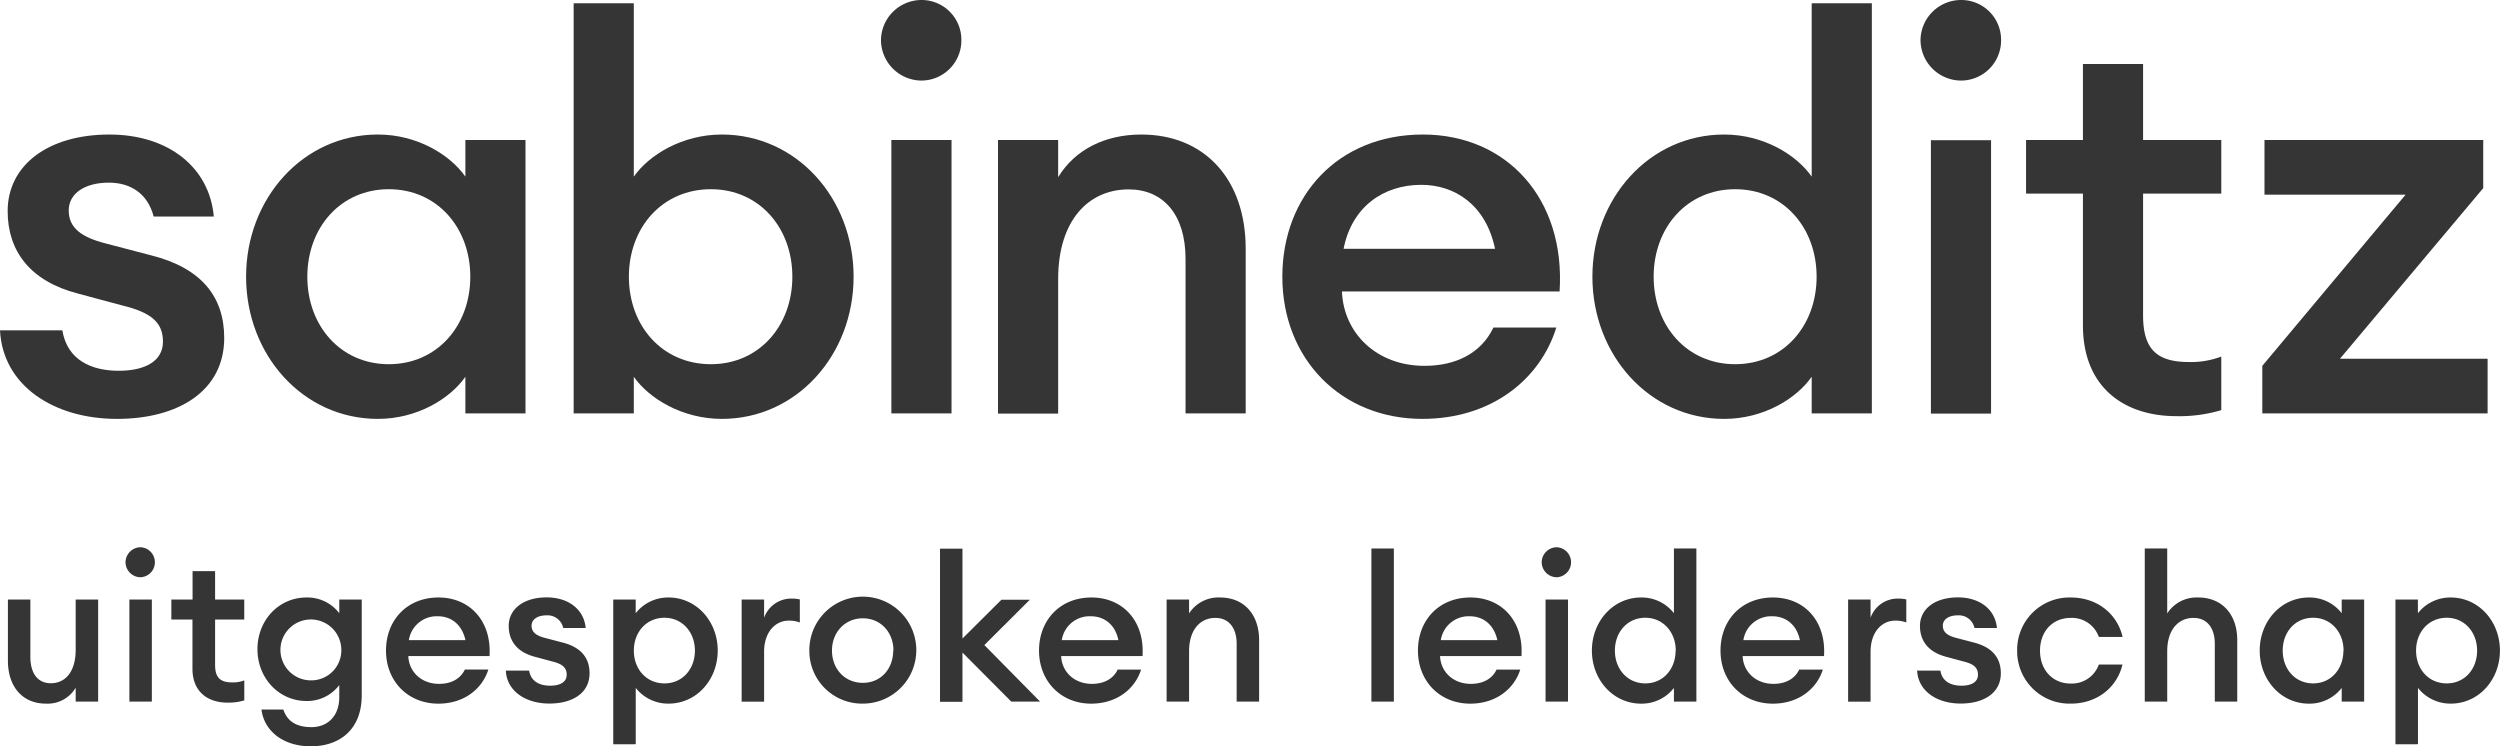
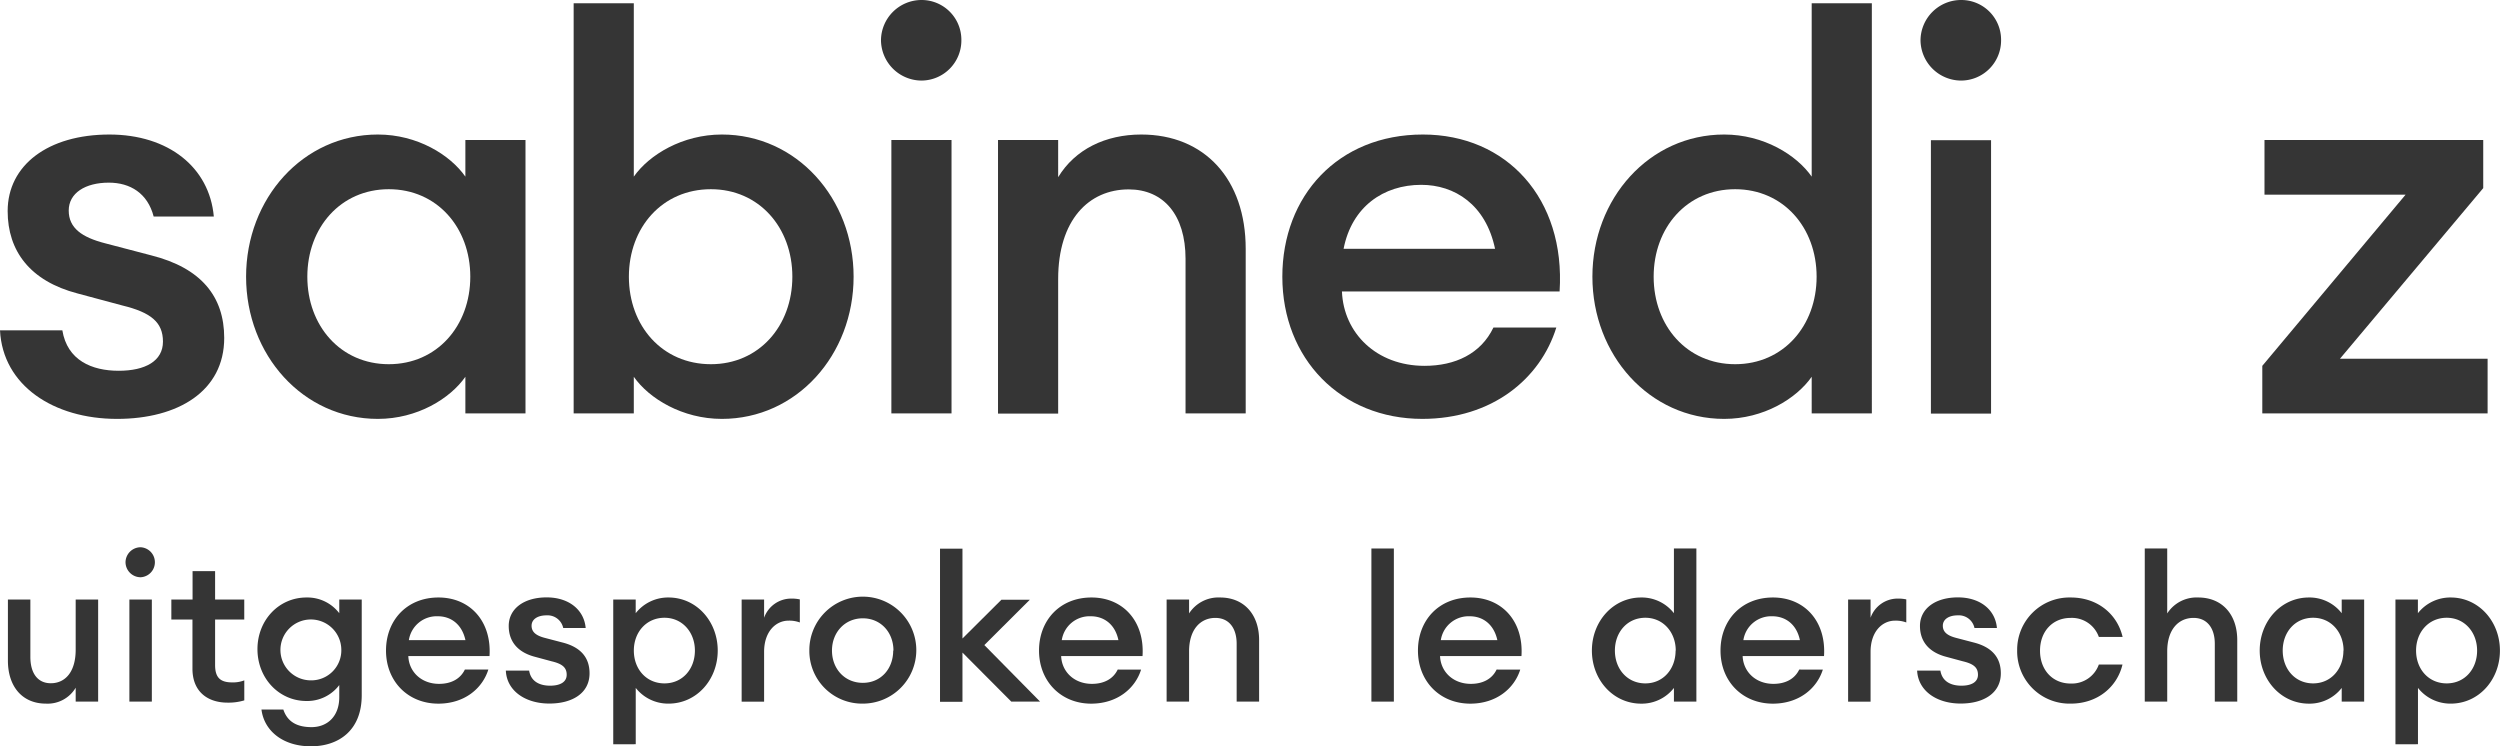
<svg xmlns="http://www.w3.org/2000/svg" viewBox="0 0 685.74 204.71">
  <defs>
    <style>.cls-1{fill:#353535;}</style>
  </defs>
  <g id="Layer_2" data-name="Layer 2">
    <g id="Layer_1-2" data-name="Layer 1">
      <path class="cls-1" d="M0,90.6H17.1c1.35,8.25,8.1,11.1,15.45,11.1s12.15-2.7,12.15-8-3.3-8-11.1-9.9l-12.3-3.3C8.25,77.1,2.1,68.85,2.1,57.9c0-12.6,11.1-21,27.9-21,16.2,0,27.45,9,28.65,22.5H42.15C40.5,53,35.7,50.1,29.85,50.1c-6.45,0-11,2.85-11,7.65s3.6,7.35,10.05,9l12.6,3.3c13.65,3.45,20,11.25,20,22.65,0,14.55-12.6,22.2-29.4,22.2C14.7,114.9.75,105.75,0,90.6Z" />
      <path class="cls-1" d="M67.5,75.9c0-21.45,15.6-39,36.15-39,10.8,0,19.8,5.55,24,11.55V38.4h16.49v75H127.65V103.35c-4.2,6-13.2,11.55-24,11.55C83.1,114.9,67.5,97.35,67.5,75.9Zm61.5,0c0-13.5-9.15-24-22.35-24S84.3,62.4,84.3,75.9s9.15,24,22.35,24S129,89.4,129,75.9Z" />
      <path class="cls-1" d="M173.85,103.35V113.4h-16.5V.9h16.5V48.45c4.2-6,13.35-11.55,24.15-11.55,20.54,0,36.14,17.55,36.14,39s-15.6,39-36.14,39C187.2,114.9,178.05,109.35,173.85,103.35ZM217.34,75.9c0-13.5-9.15-24-22.34-24-13.35,0-22.5,10.5-22.5,24s9.15,24,22.5,24C208.19,99.9,217.34,89.4,217.34,75.9Z" />
      <path class="cls-1" d="M241.65,11A11.14,11.14,0,0,1,252.75,0,10.91,10.91,0,0,1,263.7,11a11,11,0,0,1-10.95,11.1A11.17,11.17,0,0,1,241.65,11ZM244.5,38.4H261v75H244.5Z" />
      <path class="cls-1" d="M273.75,38.4h16.5V48.6c4.64-7.65,13-11.7,22.79-11.7,17.4,0,28.65,12.3,28.65,31.35V113.4h-16.5V71c0-12-6-19.05-15.6-19.05-10.95,0-19.34,8.4-19.34,24.6v36.9h-16.5Z" />
      <path class="cls-1" d="M351.74,75.9c0-22.2,15.3-39,38.55-39,22.95,0,39.15,17.55,37.5,43.05h-59.7c.45,11.4,9.45,20.4,22.65,20.4,8.4,0,15.45-3.3,18.9-10.5h17.25c-4.35,14-17.55,25.05-36.75,25.05C367.79,114.9,351.74,98.4,351.74,75.9Zm16.8-7.65h41.55C407.54,56.1,399,50.7,389.84,50.7,379.49,50.7,370.79,56.7,368.54,68.25Z" />
      <path class="cls-1" d="M436.79,75.9c0-21.45,15.6-39,36.15-39,10.8,0,19.8,5.55,24,11.55V.9h16.5V113.4h-16.5V103.35c-4.2,6-13.2,11.55-24,11.55C452.39,114.9,436.79,97.35,436.79,75.9Zm61.5,0c0-13.5-9.15-24-22.35-24s-22.35,10.5-22.35,24,9.15,24,22.35,24S498.29,89.4,498.29,75.9Z" />
      <path class="cls-1" d="M526.79,11A11.14,11.14,0,0,1,537.89,0a10.91,10.91,0,0,1,11,11,11,11,0,0,1-11,11.1A11.17,11.17,0,0,1,526.79,11Zm2.85,27.45h16.5v75h-16.5Z" />
-       <path class="cls-1" d="M571.34,89.25V53.1h-15.6V38.4h15.6V17.55h16.5V38.4h21.45V53.1H587.84V86.55c0,9.45,4,12.75,12.6,12.75a23.31,23.31,0,0,0,8.85-1.5v14.7a40,40,0,0,1-12.3,1.65C582.59,114.15,571.34,106.2,571.34,89.25Z" />
      <path class="cls-1" d="M620.54,100.35l39.3-46.95h-38.7v-15h60V51.6l-39.3,46.8h40.5v15h-61.8Z" />
      <path class="cls-1" d="M2.17,181.19V164.45H8.33v15.73c0,4.48,2,7.23,5.6,7.23,4,0,6.83-3.14,6.83-9.19V164.45h6.16v28H20.76v-3.81A8.94,8.94,0,0,1,12.59,193C6.15,193,2.17,188.36,2.17,181.19Z" />
      <path class="cls-1" d="M34.43,154.2a4.16,4.16,0,0,1,4.14-4.09,4.12,4.12,0,0,1,0,8.23A4.16,4.16,0,0,1,34.43,154.2Zm1.06,10.25h6.16v28H35.49Z" />
      <path class="cls-1" d="M52.79,183.43V169.94H47v-5.49h5.82v-7.79H59v7.79h8v5.49H59v12.48c0,3.53,1.52,4.76,4.71,4.76a8.53,8.53,0,0,0,3.3-.56v5.49a15,15,0,0,1-4.59.62C57,192.73,52.79,189.76,52.79,183.43Z" />
      <path class="cls-1" d="M71.72,194.63h6c1.12,3.36,3.75,4.82,7.73,4.82,4.25,0,7.61-2.86,7.61-8.23v-3.31a11,11,0,0,1-9,4.37c-7.56,0-13.44-6.27-13.44-14.22s5.88-14.17,13.44-14.17a11,11,0,0,1,9,4.31v-3.75h6.16v26.26c0,9.75-6.44,14-13.94,14C77.6,204.71,72.45,200.46,71.72,194.63Zm21.9-16.57a8.35,8.35,0,1,0-8.35,8.56A8.24,8.24,0,0,0,93.62,178.06Z" />
      <path class="cls-1" d="M105.88,178.45c0-8.29,5.71-14.56,14.39-14.56s14.62,6.55,14,16.07H112c.16,4.26,3.52,7.62,8.45,7.62,3.14,0,5.77-1.24,7.06-3.92h6.44c-1.63,5.2-6.55,9.35-13.72,9.35C111.87,193,105.88,186.85,105.88,178.45Zm6.27-2.86h15.52c-1-4.53-4.15-6.55-7.56-6.55A7.72,7.72,0,0,0,112.15,175.59Z" />
      <path class="cls-1" d="M138.75,183.94h6.39c.5,3.08,3,4.14,5.76,4.14s4.54-1,4.54-3-1.23-3-4.14-3.69l-4.6-1.24c-4.87-1.28-7.16-4.36-7.16-8.45,0-4.71,4.14-7.84,10.41-7.84,6.05,0,10.25,3.36,10.7,8.4h-6.16a4.39,4.39,0,0,0-4.59-3.47c-2.41,0-4.09,1.06-4.09,2.85s1.34,2.75,3.75,3.36l4.7,1.23c5.1,1.29,7.45,4.2,7.45,8.46,0,5.43-4.7,8.29-11,8.29C144.24,193,139,189.59,138.75,183.94Z" />
      <path class="cls-1" d="M168.21,204.15v-39.7h6.16v3.75a11.28,11.28,0,0,1,9-4.31c7.68,0,13.5,6.55,13.5,14.56S191.06,193,183.38,193a11.28,11.28,0,0,1-9-4.31v15.45Zm22.4-25.7c0-5-3.42-9-8.35-9s-8.4,3.92-8.4,9,3.42,9,8.4,9S190.61,183.49,190.61,178.45Z" />
      <path class="cls-1" d="M203.43,164.45h6.16v5a7.88,7.88,0,0,1,7.39-5.26,10.91,10.91,0,0,1,2.41.22v6.33a8.3,8.3,0,0,0-3.08-.5c-3.53,0-6.72,3-6.72,8.56v13.67h-6.16Z" />
      <path class="cls-1" d="M222,178.45A14.67,14.67,0,1,1,236.64,193,14.45,14.45,0,0,1,222,178.45Zm23.07,0c0-5-3.47-8.85-8.4-8.85s-8.46,3.86-8.46,8.85,3.48,8.85,8.46,8.85S245,183.43,245,178.45Z" />
      <path class="cls-1" d="M264,179v13.5h-6.16v-42H264v24.64l10.69-10.64h7.79L270,176.94l15.29,15.51h-7.9Z" />
      <path class="cls-1" d="M285,178.45c0-8.29,5.71-14.56,14.39-14.56s14.62,6.55,14,16.07H291.07c.17,4.26,3.53,7.62,8.46,7.62,3.13,0,5.77-1.24,7.05-3.92H313c-1.62,5.2-6.55,9.35-13.72,9.35C291,193,285,186.85,285,178.45Zm6.27-2.86h15.51c-.95-4.53-4.14-6.55-7.56-6.55A7.72,7.72,0,0,0,291.24,175.59Z" />
      <path class="cls-1" d="M320,164.45h6.16v3.81a9.56,9.56,0,0,1,8.51-4.37c6.5,0,10.7,4.59,10.7,11.7v16.86h-6.16V176.6c0-4.48-2.24-7.11-5.83-7.11-4.09,0-7.22,3.13-7.22,9.18v13.78H320Z" />
      <path class="cls-1" d="M376.17,150.45h6.16v42h-6.16Z" />
      <path class="cls-1" d="M388.94,178.45c0-8.29,5.71-14.56,14.39-14.56s14.62,6.55,14,16.07H395c.17,4.26,3.53,7.62,8.46,7.62,3.13,0,5.77-1.24,7.05-3.92H417c-1.63,5.2-6.56,9.35-13.72,9.35C394.93,193,388.94,186.85,388.94,178.45Zm6.27-2.86h15.51c-1-4.53-4.14-6.55-7.56-6.55A7.72,7.72,0,0,0,395.21,175.59Z" />
-       <path class="cls-1" d="M422.88,154.2a4.16,4.16,0,0,1,4.14-4.09,4.12,4.12,0,0,1,0,8.23A4.16,4.16,0,0,1,422.88,154.2Zm1.06,10.25h6.16v28h-6.16Z" />
      <path class="cls-1" d="M436.65,178.45c0-8,5.82-14.56,13.5-14.56a11.18,11.18,0,0,1,9,4.31V150.45h6.16v42h-6.16V188.7a11.18,11.18,0,0,1-9,4.31C442.47,193,436.65,186.46,436.65,178.45Zm23,0c0-5-3.42-9-8.34-9s-8.35,3.92-8.35,9,3.42,9,8.35,9S459.61,183.49,459.61,178.45Z" />
      <path class="cls-1" d="M471.93,178.45c0-8.29,5.71-14.56,14.39-14.56s14.62,6.55,14,16.07H478c.17,4.26,3.53,7.62,8.46,7.62,3.14,0,5.77-1.24,7.06-3.92H500c-1.63,5.2-6.56,9.35-13.72,9.35C477.92,193,471.93,186.85,471.93,178.45Zm6.27-2.86h15.51c-.95-4.53-4.14-6.55-7.56-6.55A7.72,7.72,0,0,0,478.2,175.59Z" />
      <path class="cls-1" d="M506.93,164.45h6.16v5a7.87,7.87,0,0,1,7.39-5.26,10.91,10.91,0,0,1,2.41.22v6.33a8.3,8.3,0,0,0-3.08-.5c-3.53,0-6.72,3-6.72,8.56v13.67h-6.16Z" />
      <path class="cls-1" d="M525.86,183.94h6.38c.51,3.08,3,4.14,5.77,4.14s4.54-1,4.54-3-1.24-3-4.15-3.69l-4.59-1.24c-4.87-1.28-7.17-4.36-7.17-8.45,0-4.71,4.15-7.84,10.42-7.84,6.05,0,10.25,3.36,10.69,8.4h-6.16a4.38,4.38,0,0,0-4.59-3.47c-2.41,0-4.09,1.06-4.09,2.85s1.35,2.75,3.76,3.36l4.7,1.23c5.1,1.29,7.45,4.2,7.45,8.46,0,5.43-4.71,8.29-11,8.29C531.35,193,526.14,189.59,525.86,183.94Z" />
      <path class="cls-1" d="M553.3,178.45A14.34,14.34,0,0,1,568,163.89c7.39,0,12.77,4.59,14.22,10.81H575.7a7.84,7.84,0,0,0-7.73-5.21c-5,0-8.4,3.75-8.4,9s3.42,9,8.4,9a7.84,7.84,0,0,0,7.73-5.21h6.49C580.74,188.42,575.36,193,568,193A14.35,14.35,0,0,1,553.3,178.45Z" />
      <path class="cls-1" d="M588.3,192.45v-42h6.16v17.81a9.56,9.56,0,0,1,8.51-4.37c6.5,0,10.7,4.59,10.7,11.7v16.86h-6.16V176.6c0-4.48-2.24-7.11-5.83-7.11-4.09,0-7.22,3.13-7.22,9.18v13.78Z" />
      <path class="cls-1" d="M619.83,178.45c0-8,5.82-14.56,13.49-14.56a11.18,11.18,0,0,1,9,4.31v-3.75h6.16v28h-6.16V188.7a11.18,11.18,0,0,1-9,4.31C625.65,193,619.83,186.46,619.83,178.45Zm23,0c0-5-3.42-9-8.35-9s-8.34,3.92-8.34,9,3.41,9,8.34,9S642.79,183.49,642.79,178.45Z" />
      <path class="cls-1" d="M657.06,204.15v-39.7h6.16v3.75a11.3,11.3,0,0,1,9-4.31c7.67,0,13.5,6.55,13.5,14.56S679.91,193,672.24,193a11.3,11.3,0,0,1-9-4.31v15.45Zm22.4-25.7c0-5-3.41-9-8.34-9s-8.4,3.92-8.4,9,3.42,9,8.4,9S679.46,183.49,679.46,178.45Z" />
    </g>
  </g>
</svg>